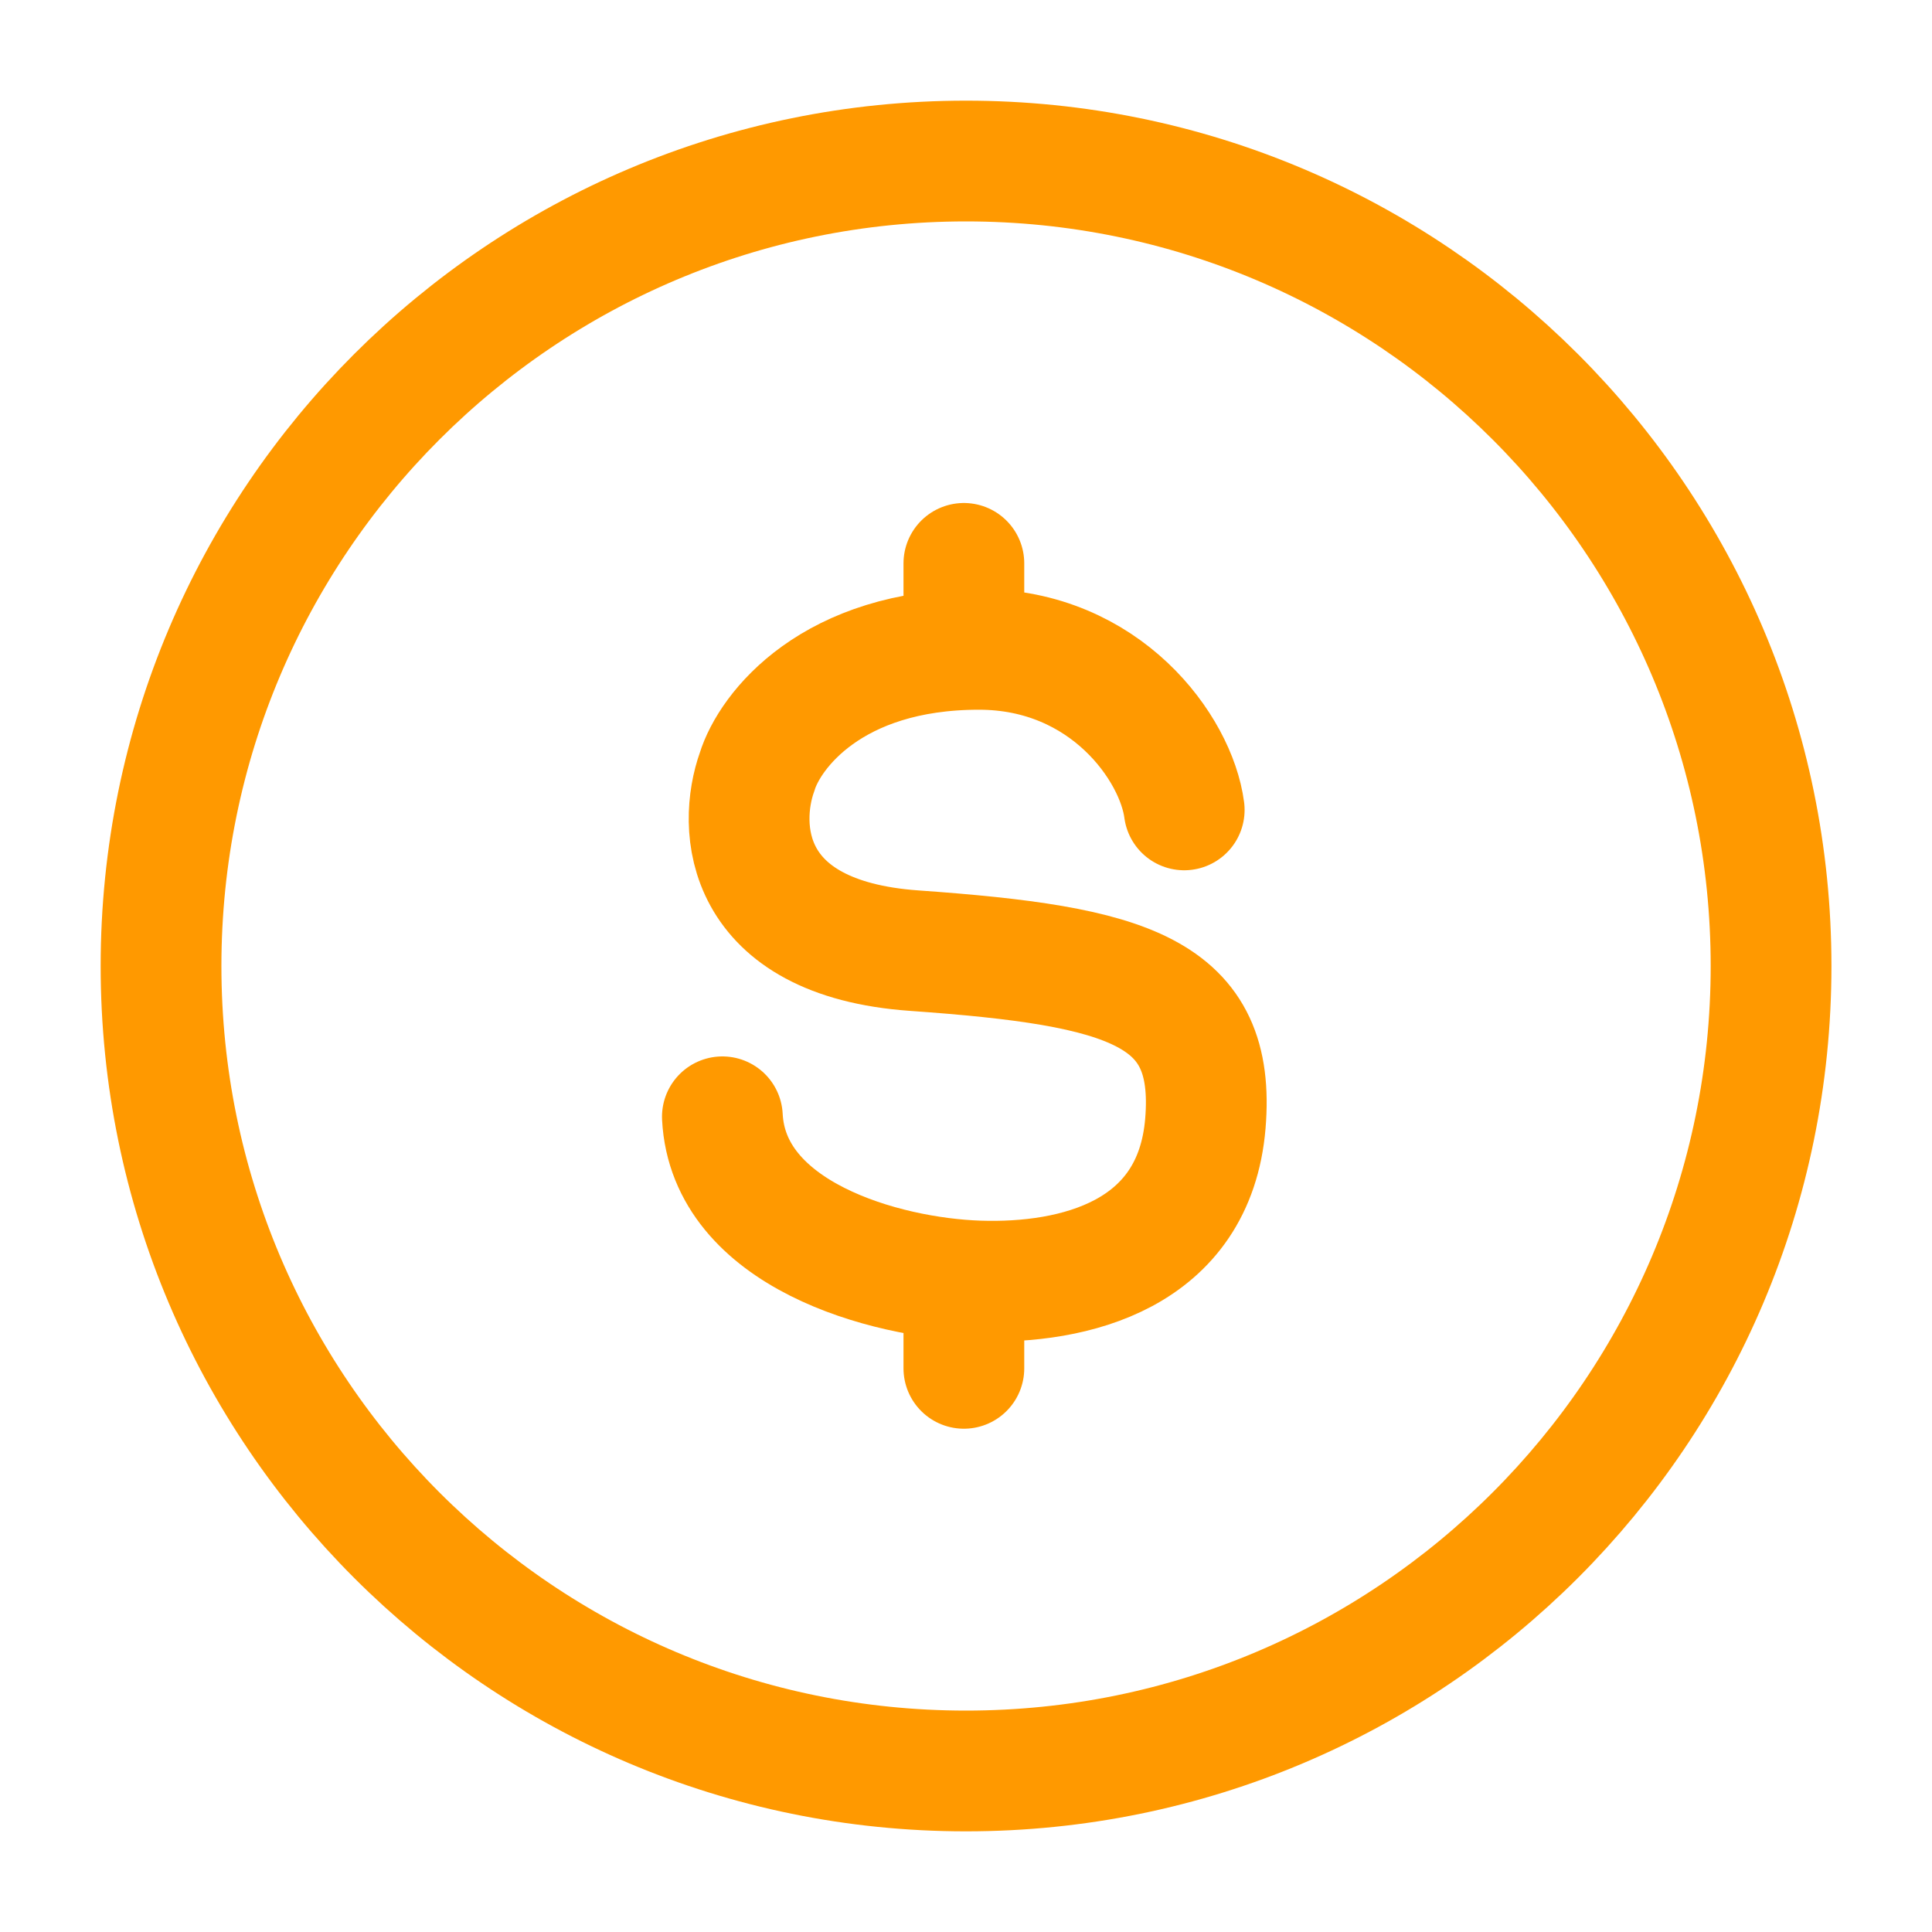
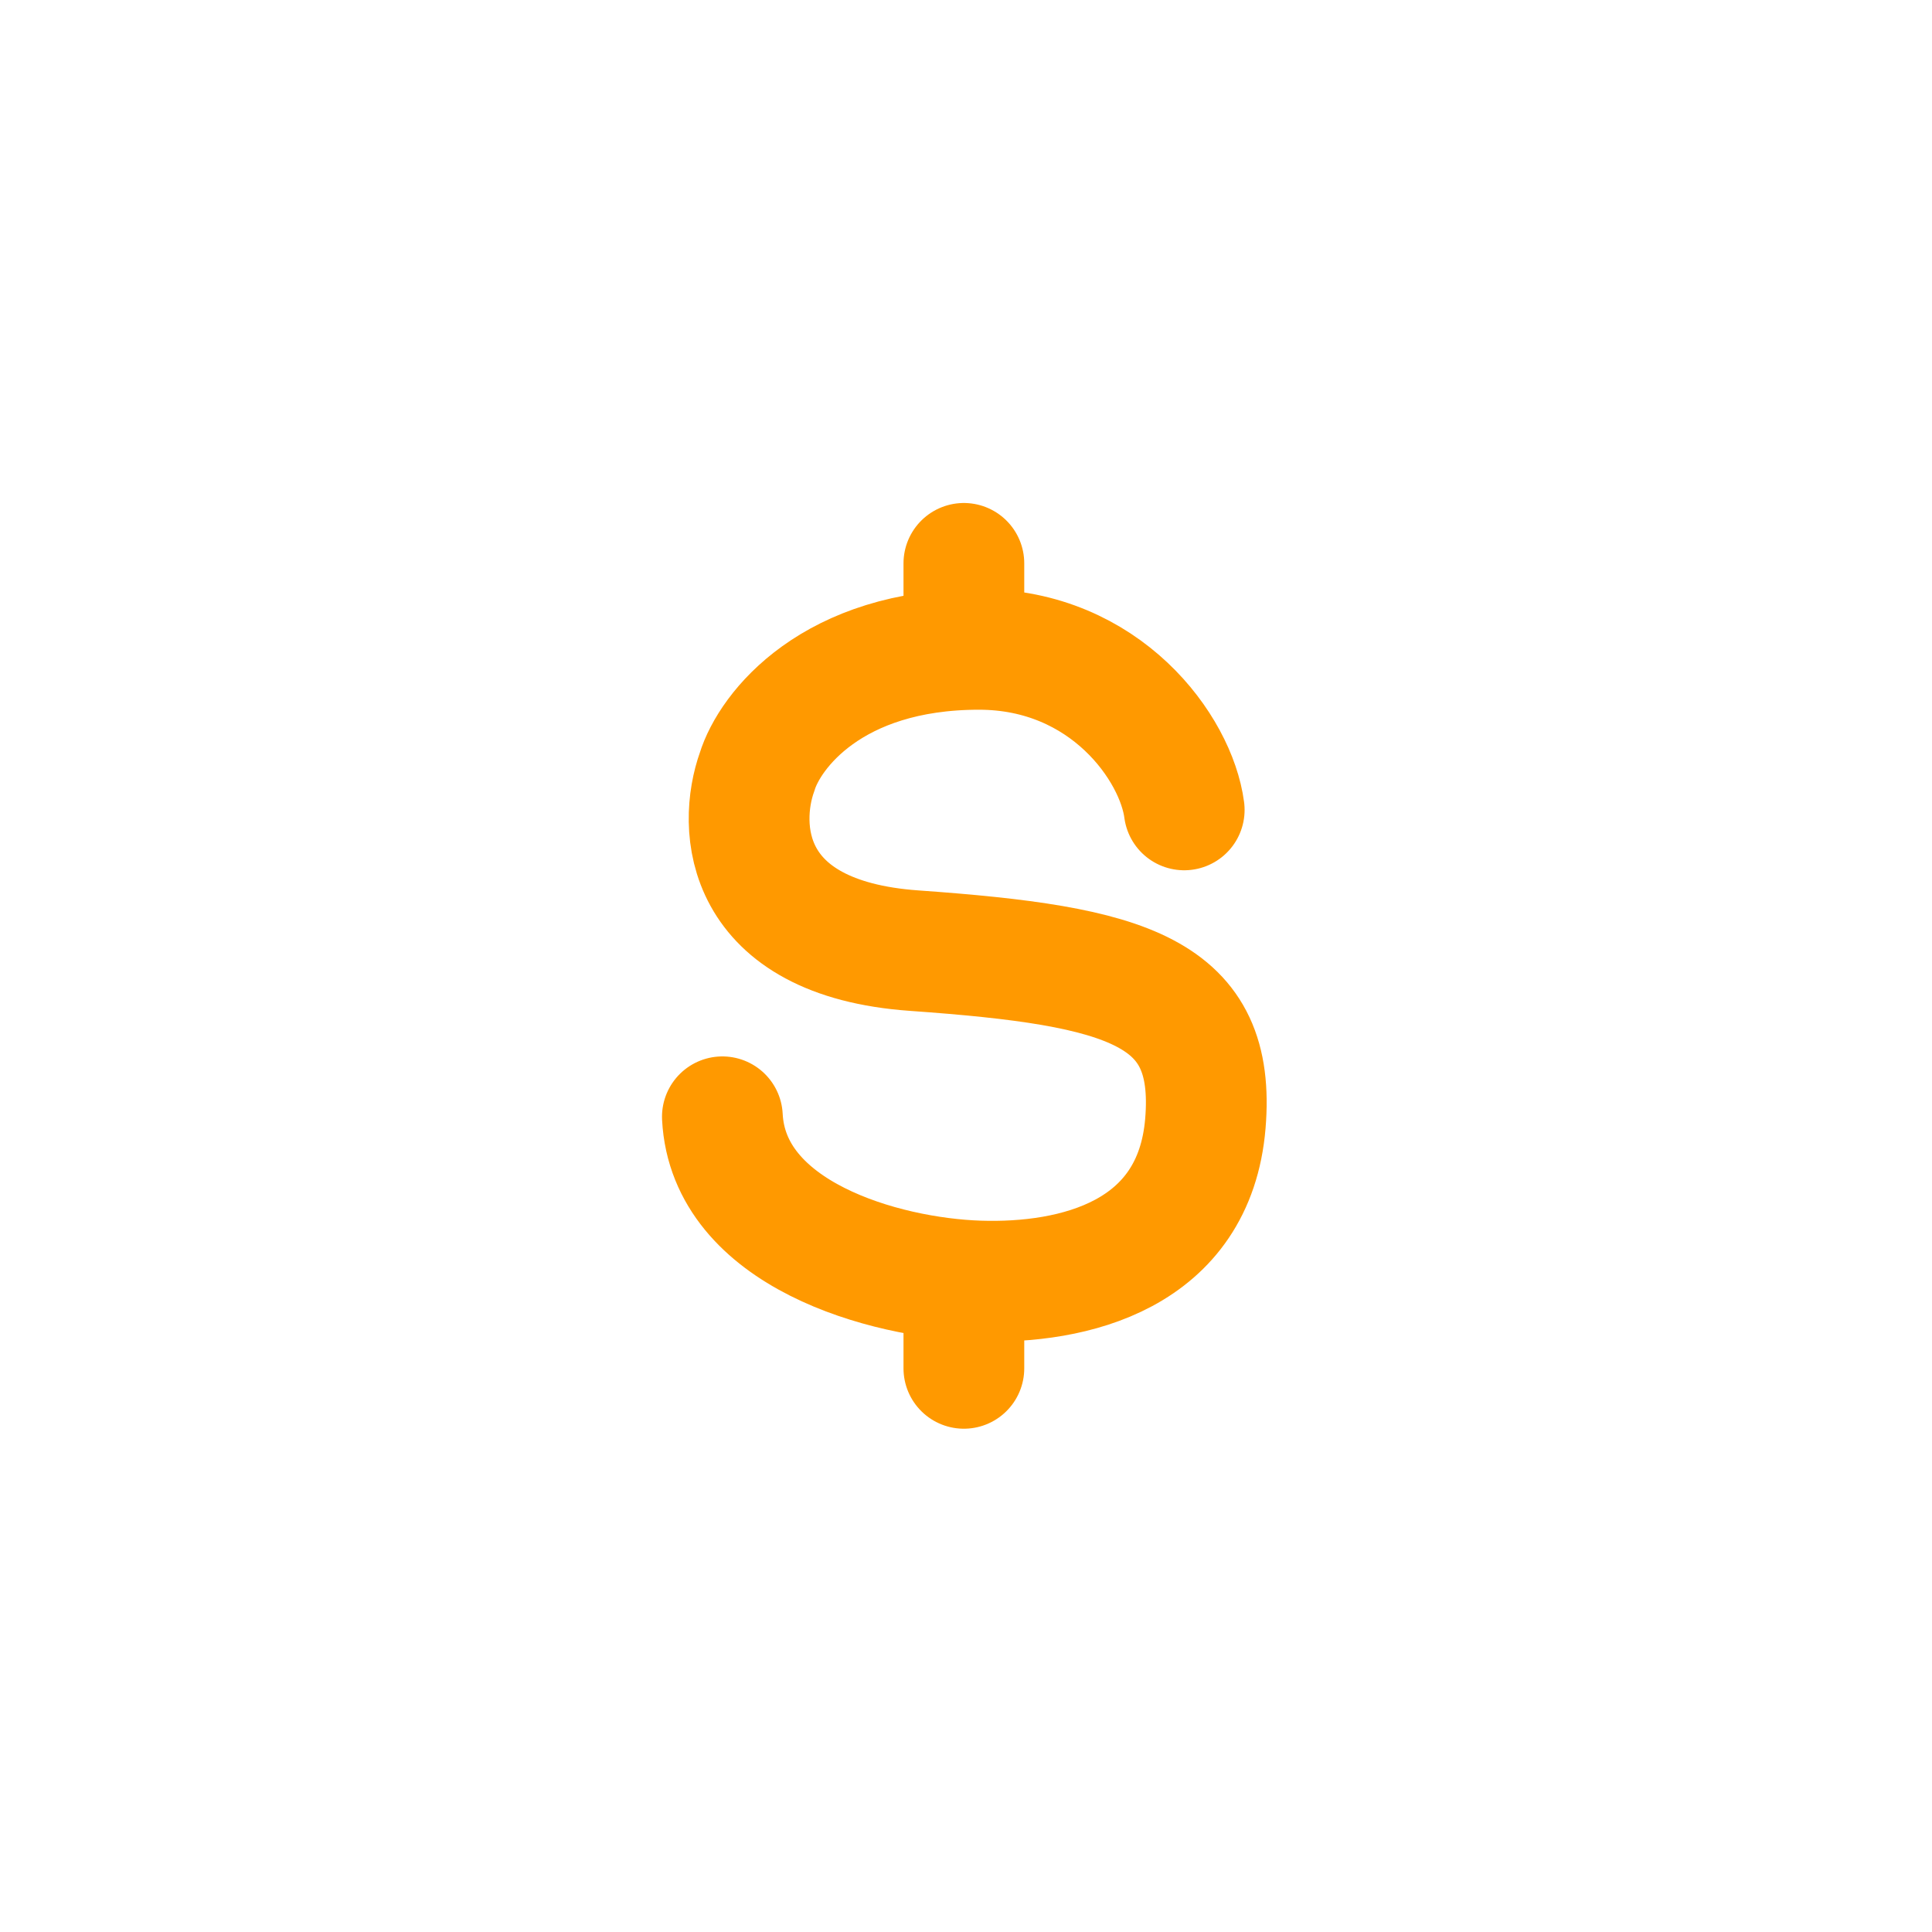
<svg xmlns="http://www.w3.org/2000/svg" width="20" height="20" viewBox="0 0 20 20" fill="none">
-   <path d="M18.334 10C18.334 14.602 14.603 18.333 10 18.333C5.398 18.333 1.667 14.602 1.667 10C1.667 5.398 5.398 1.667 10 1.667C14.603 1.667 18.334 5.398 18.334 10Z" stroke="#FF9900" stroke-width="1.25" />
  <path d="M12.259 8.384C12.176 7.749 11.447 6.722 10.134 6.722C8.61 6.722 7.968 7.566 7.838 7.988C7.635 8.553 7.675 9.714 9.463 9.841C11.697 9.999 12.591 10.263 12.478 11.63C12.364 12.997 11.118 13.293 10.134 13.261C9.15 13.229 7.54 12.777 7.478 11.561M9.978 5.832V6.725M9.978 13.253V14.165" stroke="#FF9900" stroke-width="1.25" stroke-linecap="round" />
</svg>